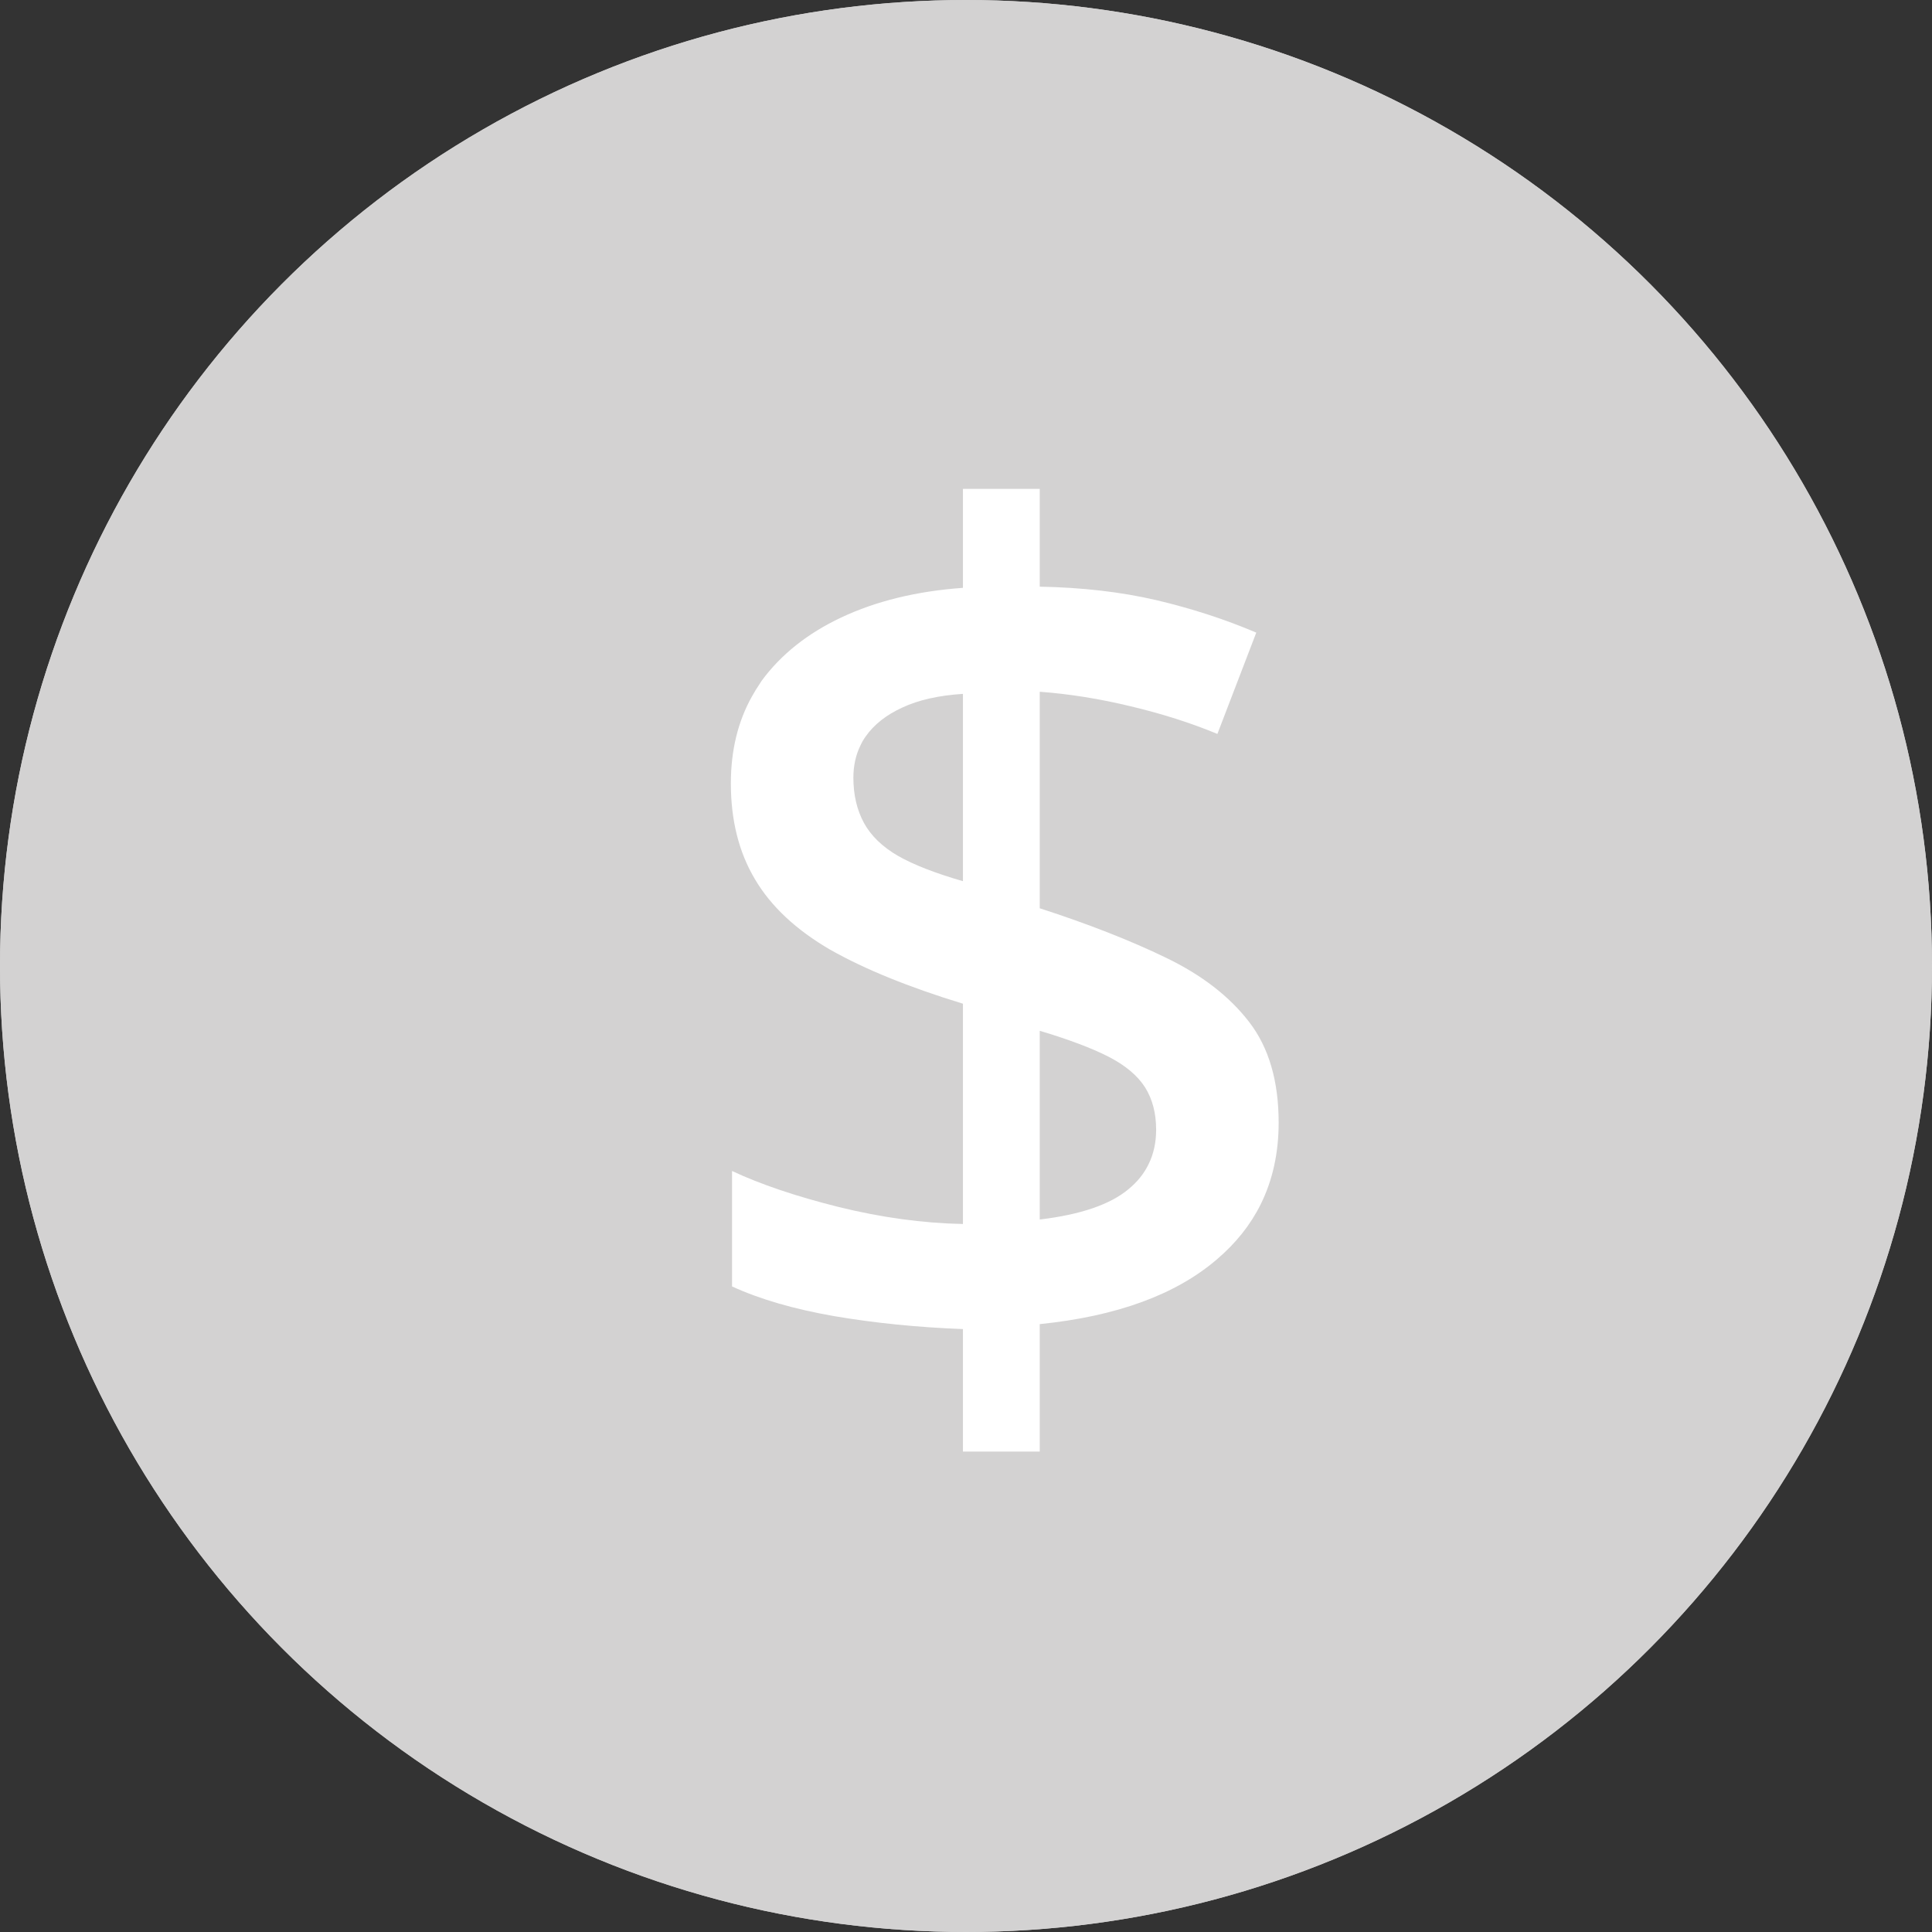
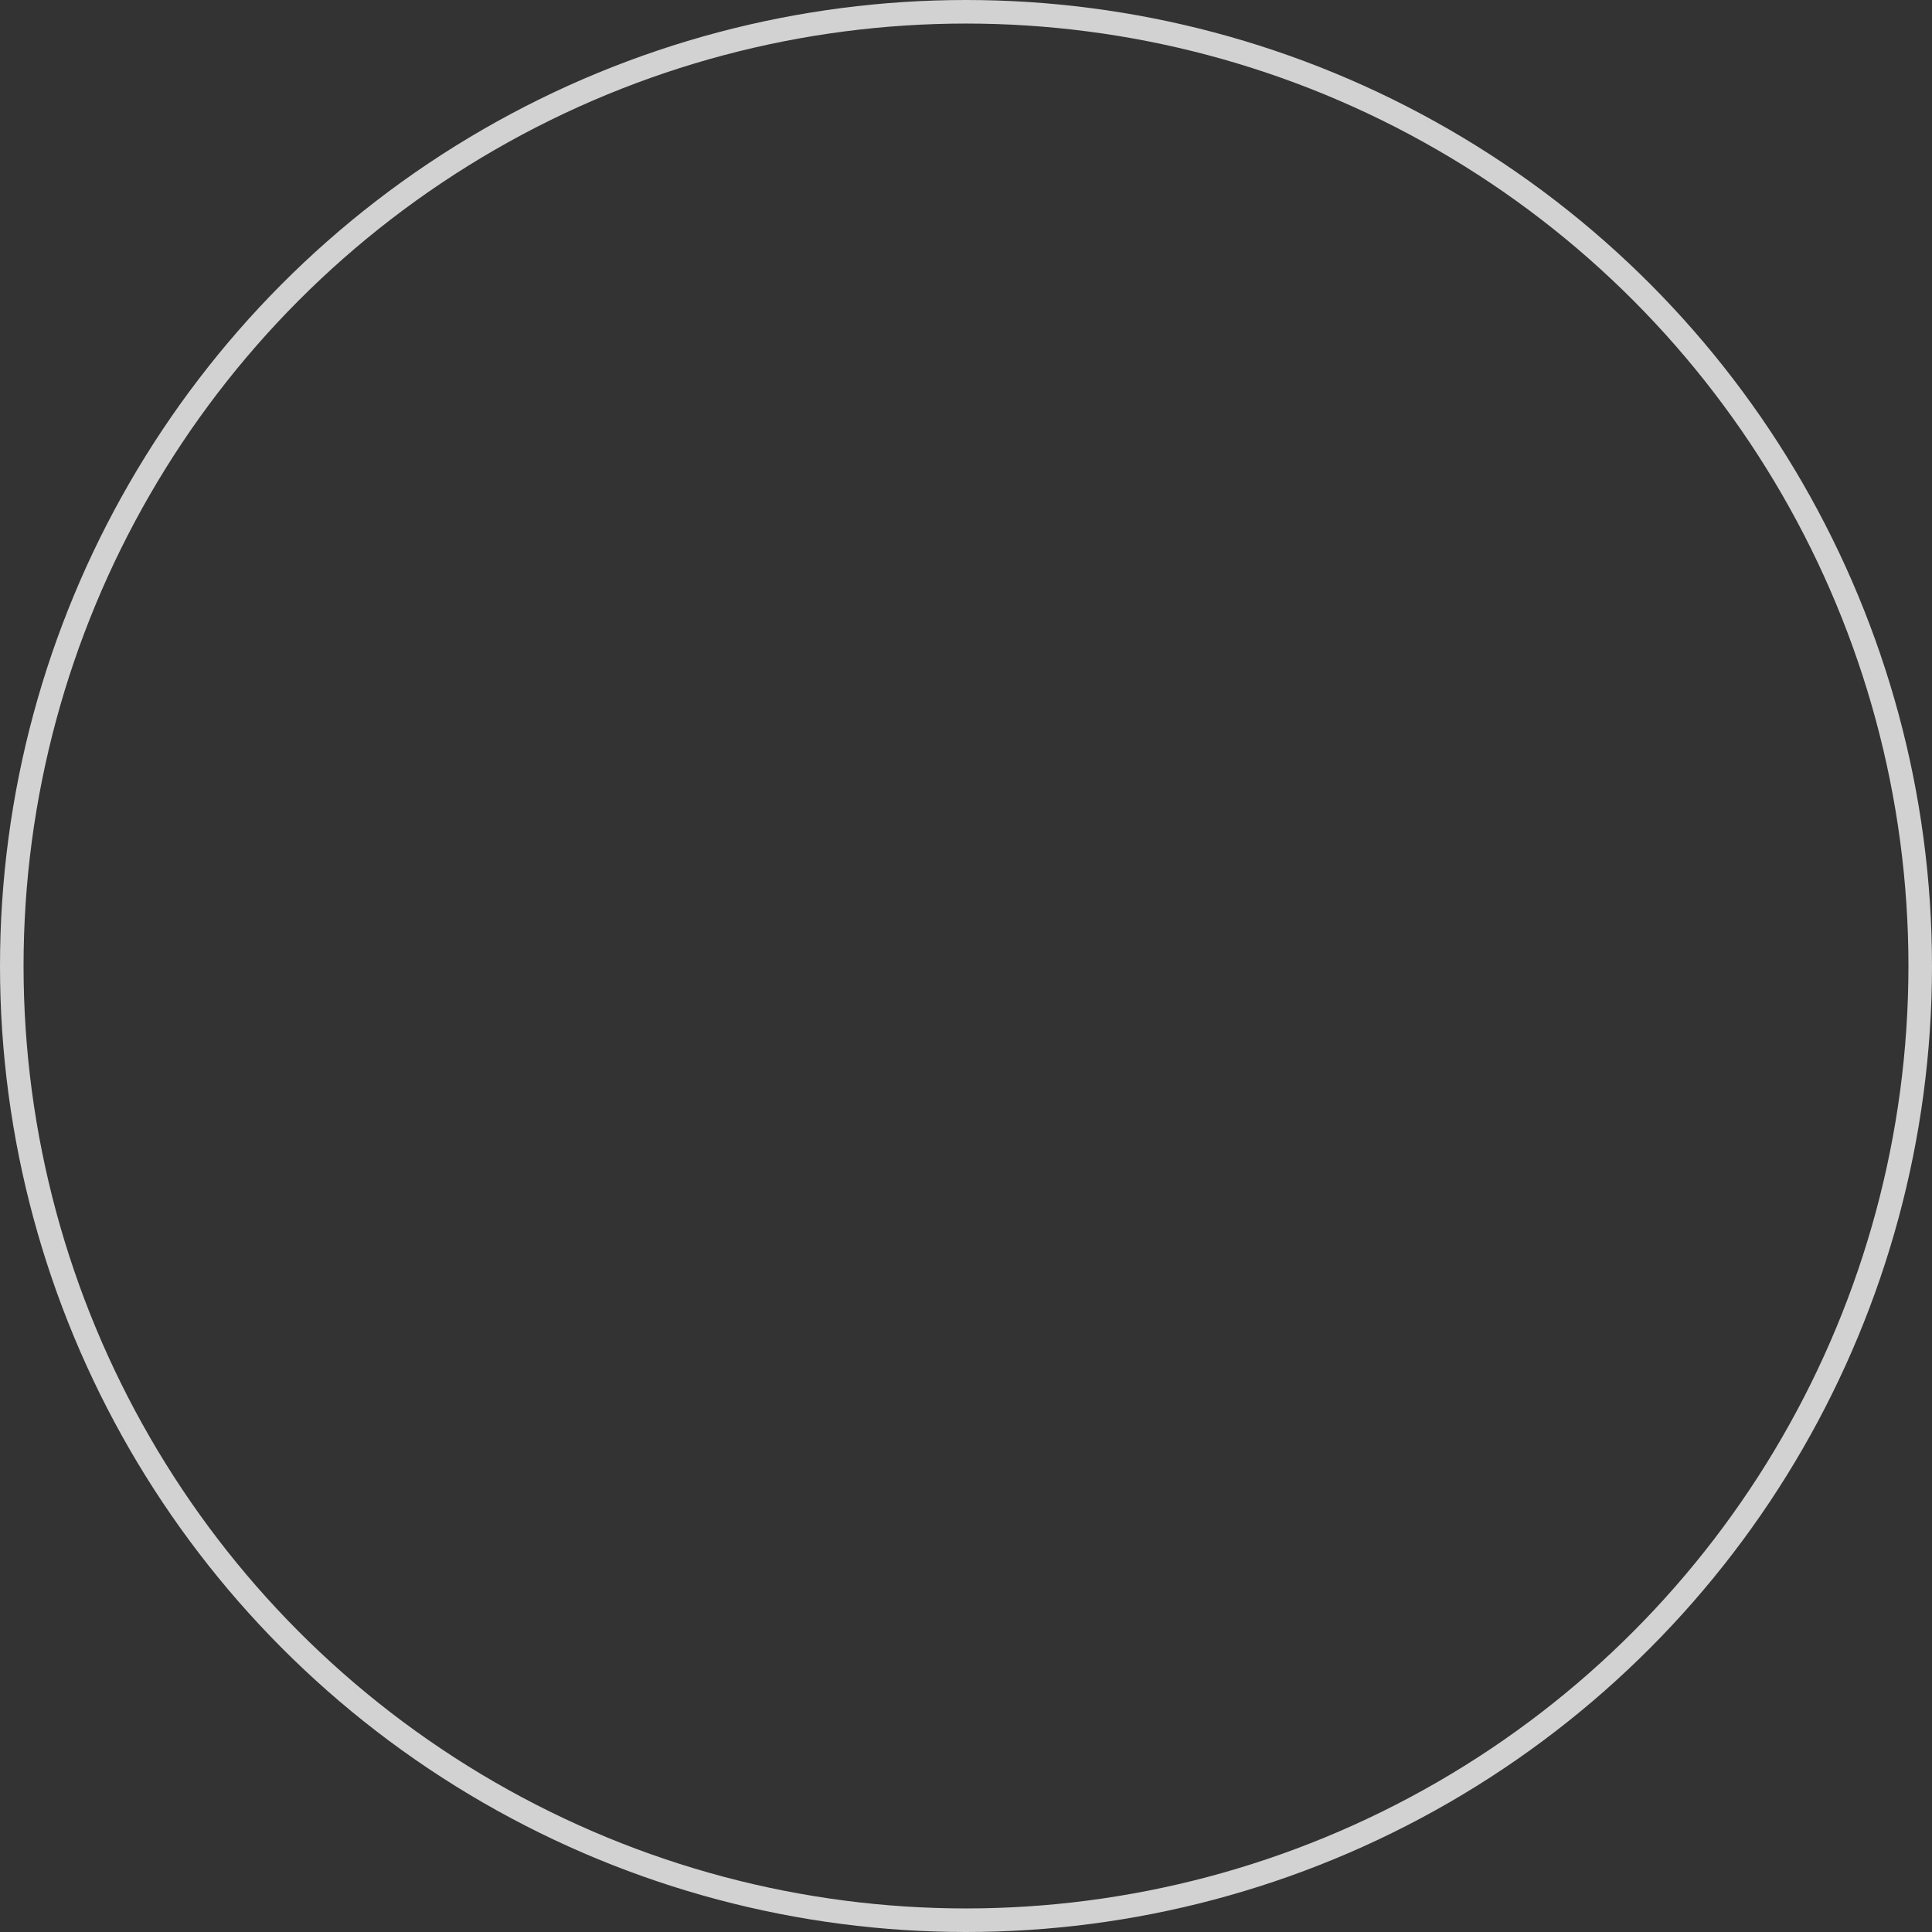
<svg xmlns="http://www.w3.org/2000/svg" width="82" height="82" viewBox="0 0 82 82" fill="none">
  <rect x="0" y="0" width="82" height="82" fill="#333333" stroke="none" />
  <desc>
			Created with Pixso.
	</desc>
  <defs>
    <clipPath id="clip8_153">
      <rect id="icon-pricing" width="82" height="82" fill="white" fill-opacity="0" />
    </clipPath>
  </defs>
  <g clip-path="url(#clip8_153)">
-     <circle id="Oval 5" cx="41" cy="41" r="41" fill="#D3D2D2" fill-opacity="1" />
    <circle id="Oval 5" cx="41" cy="41" r="40.5" stroke="#D3D2D2" stroke-opacity="1" stroke-width="1" />
-     <path id="$" d="M35.4 55.86Q37.98 56.3 40.87 56.41L40.87 61.61L44.13 61.61L44.13 56.2Q49.03 55.7 51.65 53.45Q52.86 52.42 53.51 51.11Q54.27 49.57 54.27 47.65Q54.27 45 53.02 43.38Q51.77 41.75 49.49 40.65Q47.22 39.55 44.13 38.55L44.13 29.36Q46.02 29.5 48 29.98Q49.98 30.45 51.67 31.15L53.32 26.85Q51.32 26 49.07 25.47Q46.83 24.95 44.13 24.9L44.13 20.75L40.87 20.75L40.87 24.95Q37.93 25.16 35.7 26.21Q33.56 27.22 32.33 28.89Q32.29 28.96 32.24 29.03Q32.07 29.28 31.92 29.55Q31.02 31.15 31.02 33.25Q31.02 35.61 32.05 37.33Q33.07 39.05 35.24 40.31Q37.43 41.55 40.87 42.6L40.87 51.95Q38.32 51.9 35.6 51.23Q32.88 50.55 31.07 49.7L31.07 54.6Q32.83 55.41 35.4 55.86ZM38.3 30.03Q39.32 29.55 40.87 29.45L40.87 37.4Q39.13 36.9 38.12 36.33Q37.12 35.75 36.67 34.93Q36.22 34.1 36.22 33.01Q36.22 32.25 36.52 31.64Q36.61 31.44 36.74 31.26Q37.27 30.5 38.3 30.03ZM47.9 50.47Q46.73 51.45 44.13 51.76L44.13 43.75Q45.97 44.3 47.05 44.85Q48.12 45.4 48.6 46.15Q49.07 46.9 49.07 47.95Q49.07 48.76 48.75 49.41Q48.46 50.01 47.9 50.47Z" fill="#FFFFFF" fill-opacity="1" fill-rule="evenodd" />
  </g>
</svg>